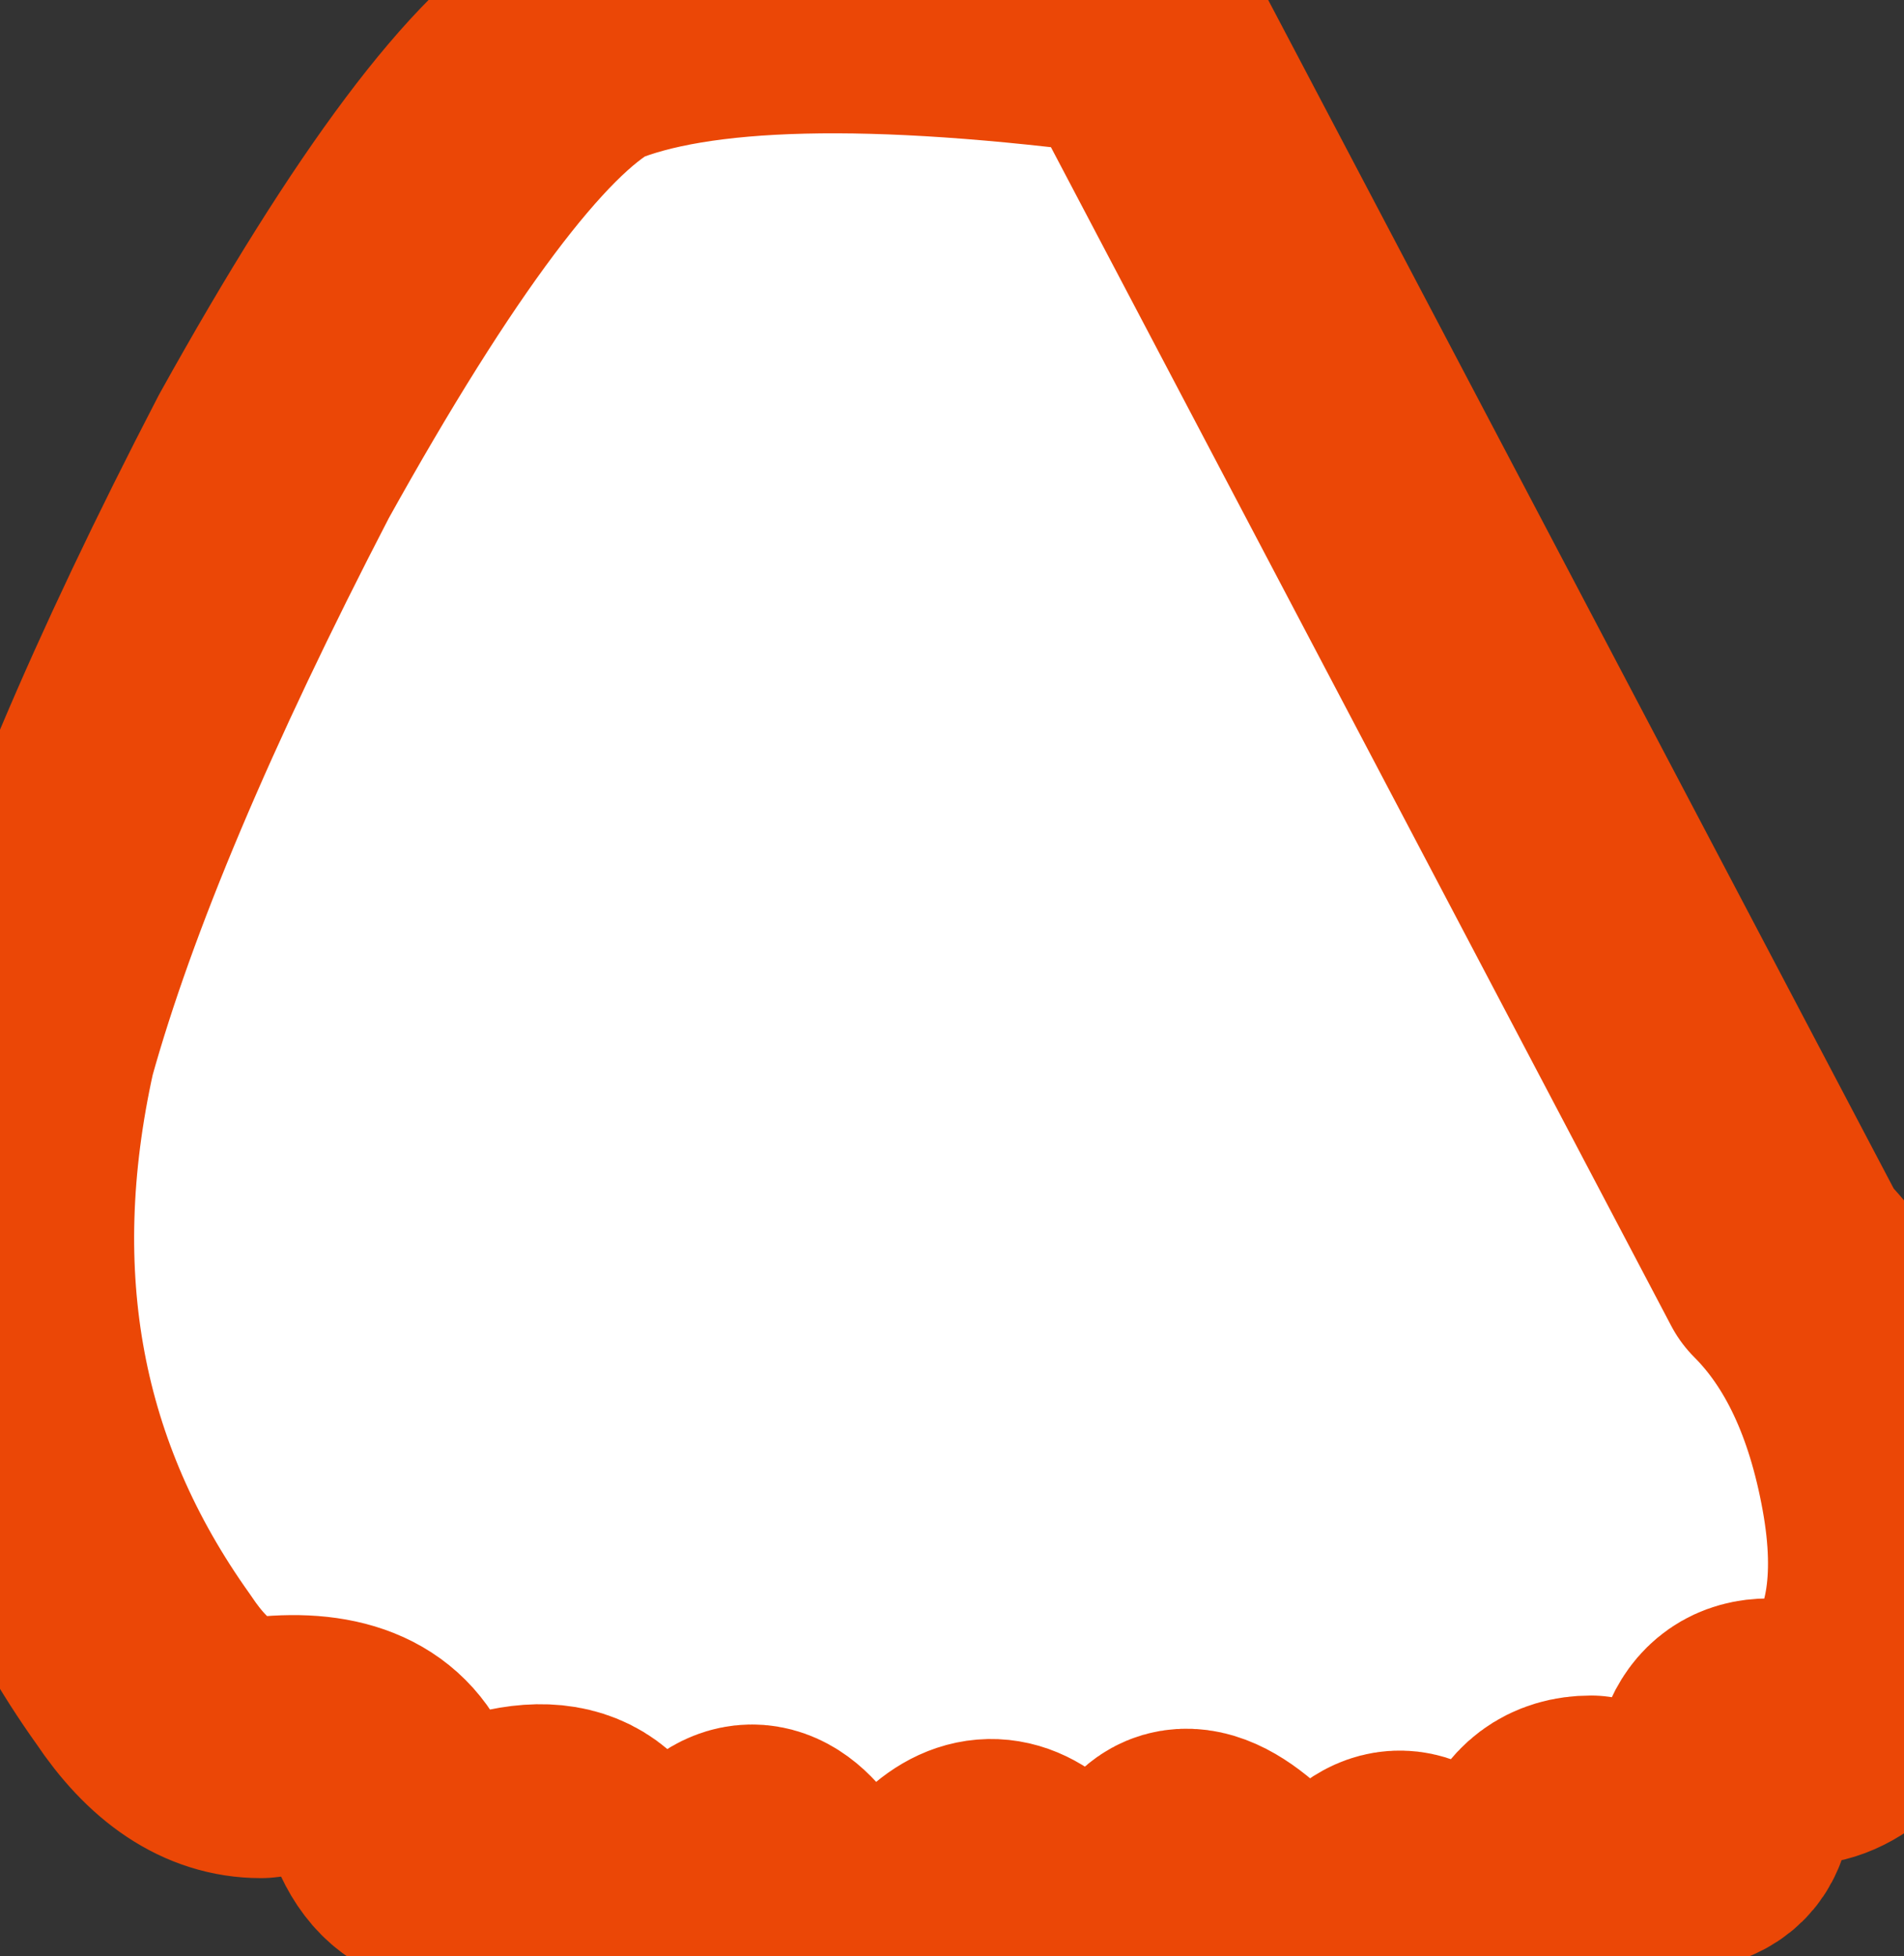
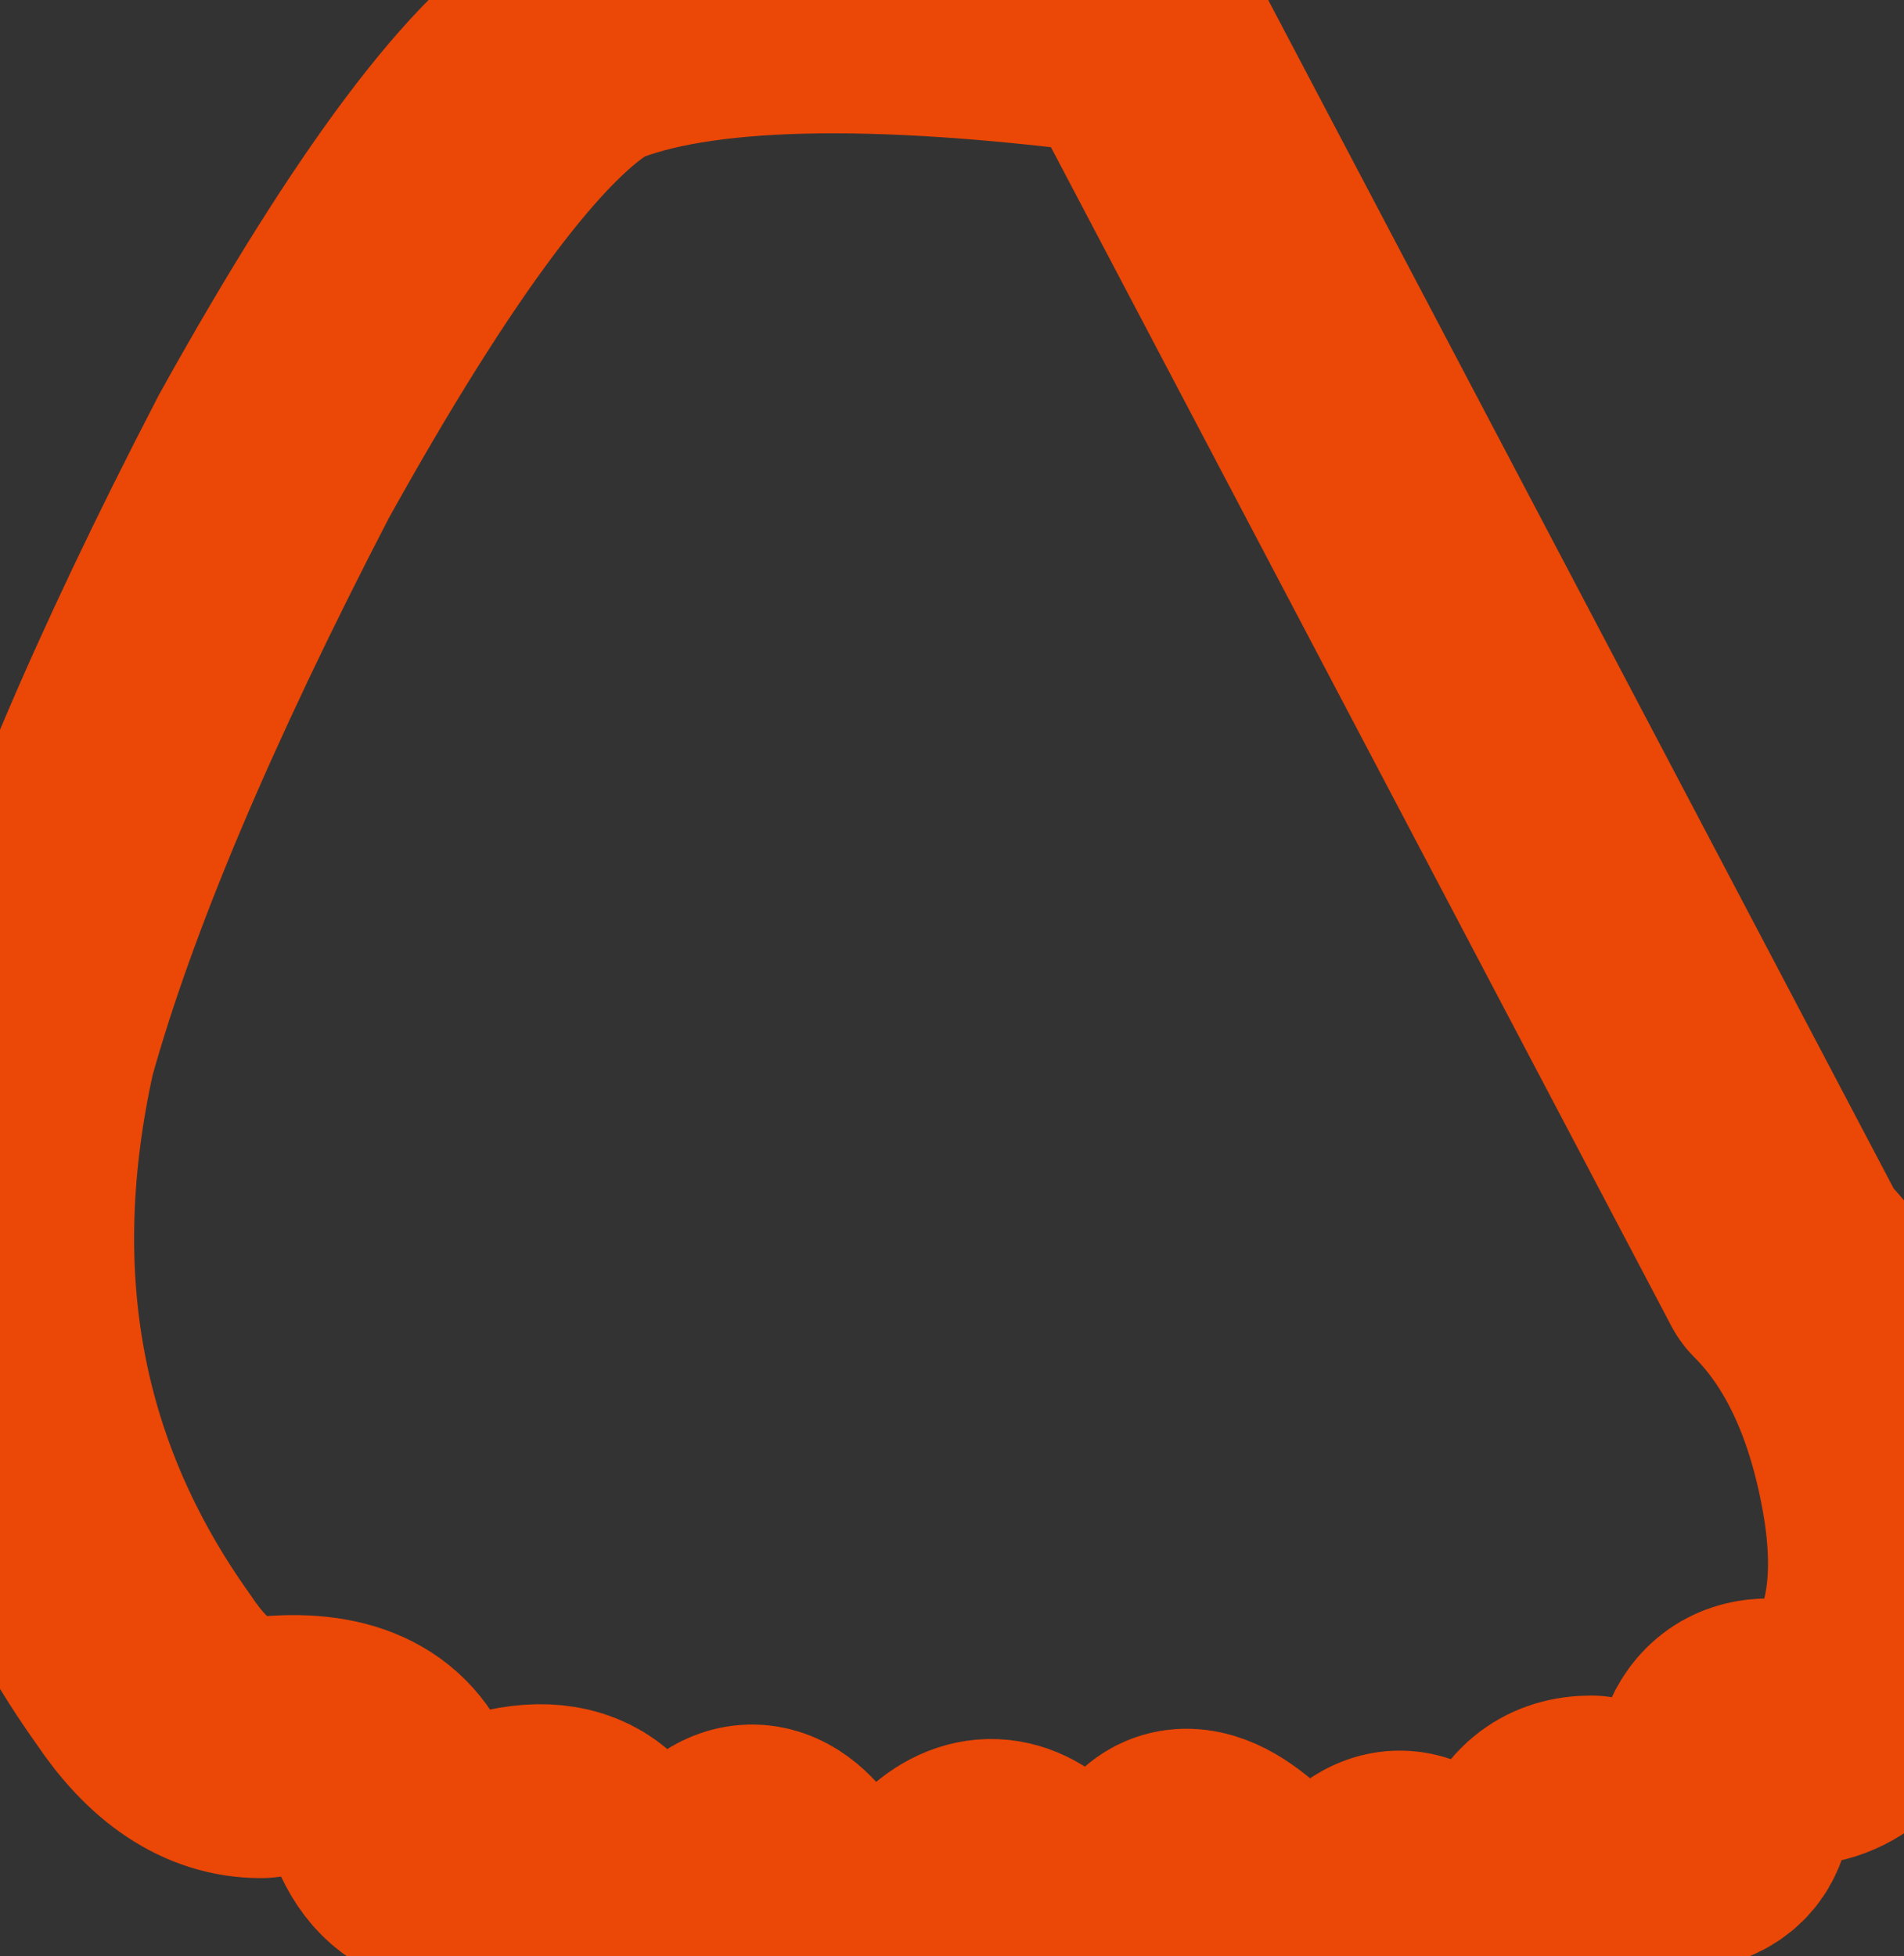
<svg xmlns="http://www.w3.org/2000/svg" height="7.5px" width="7.3px">
  <rect width="100%" height="100%" fill="#333333" stroke="none" />
  <g transform="matrix(1.0, 0.0, 0.0, 1.0, -6.55, -11.65)">
-     <path d="M8.55 12.8 L10.9 12.75" fill="none" stroke="#eb4706" stroke-linecap="round" stroke-linejoin="round" stroke-width="1.0" />
-     <path d="M10.9 11.75 L13.4 16.5 Q13.7 16.8 13.8 17.35 13.9 17.9 13.65 18.2 13.55 18.3 13.45 18.3 13.15 18.2 13.15 18.55 13.15 18.8 12.65 18.65 12.5 18.65 12.45 18.8 12.45 19.0 12.35 19.05 12.15 19.1 12.05 18.95 11.9 18.75 11.75 19.0 11.6 19.25 11.4 19.0 11.1 18.65 11.0 18.85 10.8 19.2 10.65 19.05 L10.45 18.85 Q10.3 18.75 10.15 18.95 9.9 19.35 9.6 18.9 9.45 18.65 9.3 18.85 9.1 19.15 8.8 18.75 8.7 18.65 8.5 18.7 8.15 18.9 8.05 18.55 7.95 18.3 7.55 18.35 7.3 18.35 7.1 18.05 6.35 17.0 6.65 15.65 6.9 14.75 7.6 13.4 8.35 12.05 8.8 11.8 9.4 11.55 10.9 11.75" fill="#ffffff" fill-rule="evenodd" stroke="none" />
    <path d="M10.9 11.75 Q9.4 11.55 8.8 11.8 8.35 12.05 7.6 13.4 6.9 14.75 6.65 15.65 6.35 17.0 7.1 18.05 7.3 18.35 7.55 18.35 7.95 18.3 8.05 18.55 8.15 18.9 8.5 18.7 8.7 18.65 8.8 18.75 9.1 19.15 9.3 18.85 9.45 18.65 9.6 18.9 9.9 19.35 10.15 18.95 10.3 18.75 10.45 18.85 L10.65 19.05 Q10.8 19.2 11.0 18.85 11.1 18.65 11.4 19.0 11.6 19.25 11.75 19.0 11.9 18.75 12.05 18.95 12.15 19.1 12.35 19.05 12.45 19.0 12.45 18.8 12.5 18.65 12.65 18.65 13.15 18.8 13.15 18.55 13.15 18.2 13.45 18.3 13.55 18.3 13.65 18.2 13.9 17.9 13.8 17.35 13.7 16.8 13.4 16.5 L10.9 11.75 Z" fill="none" stroke="#eb4706" stroke-linecap="round" stroke-linejoin="round" stroke-width="1.0" />
  </g>
</svg>